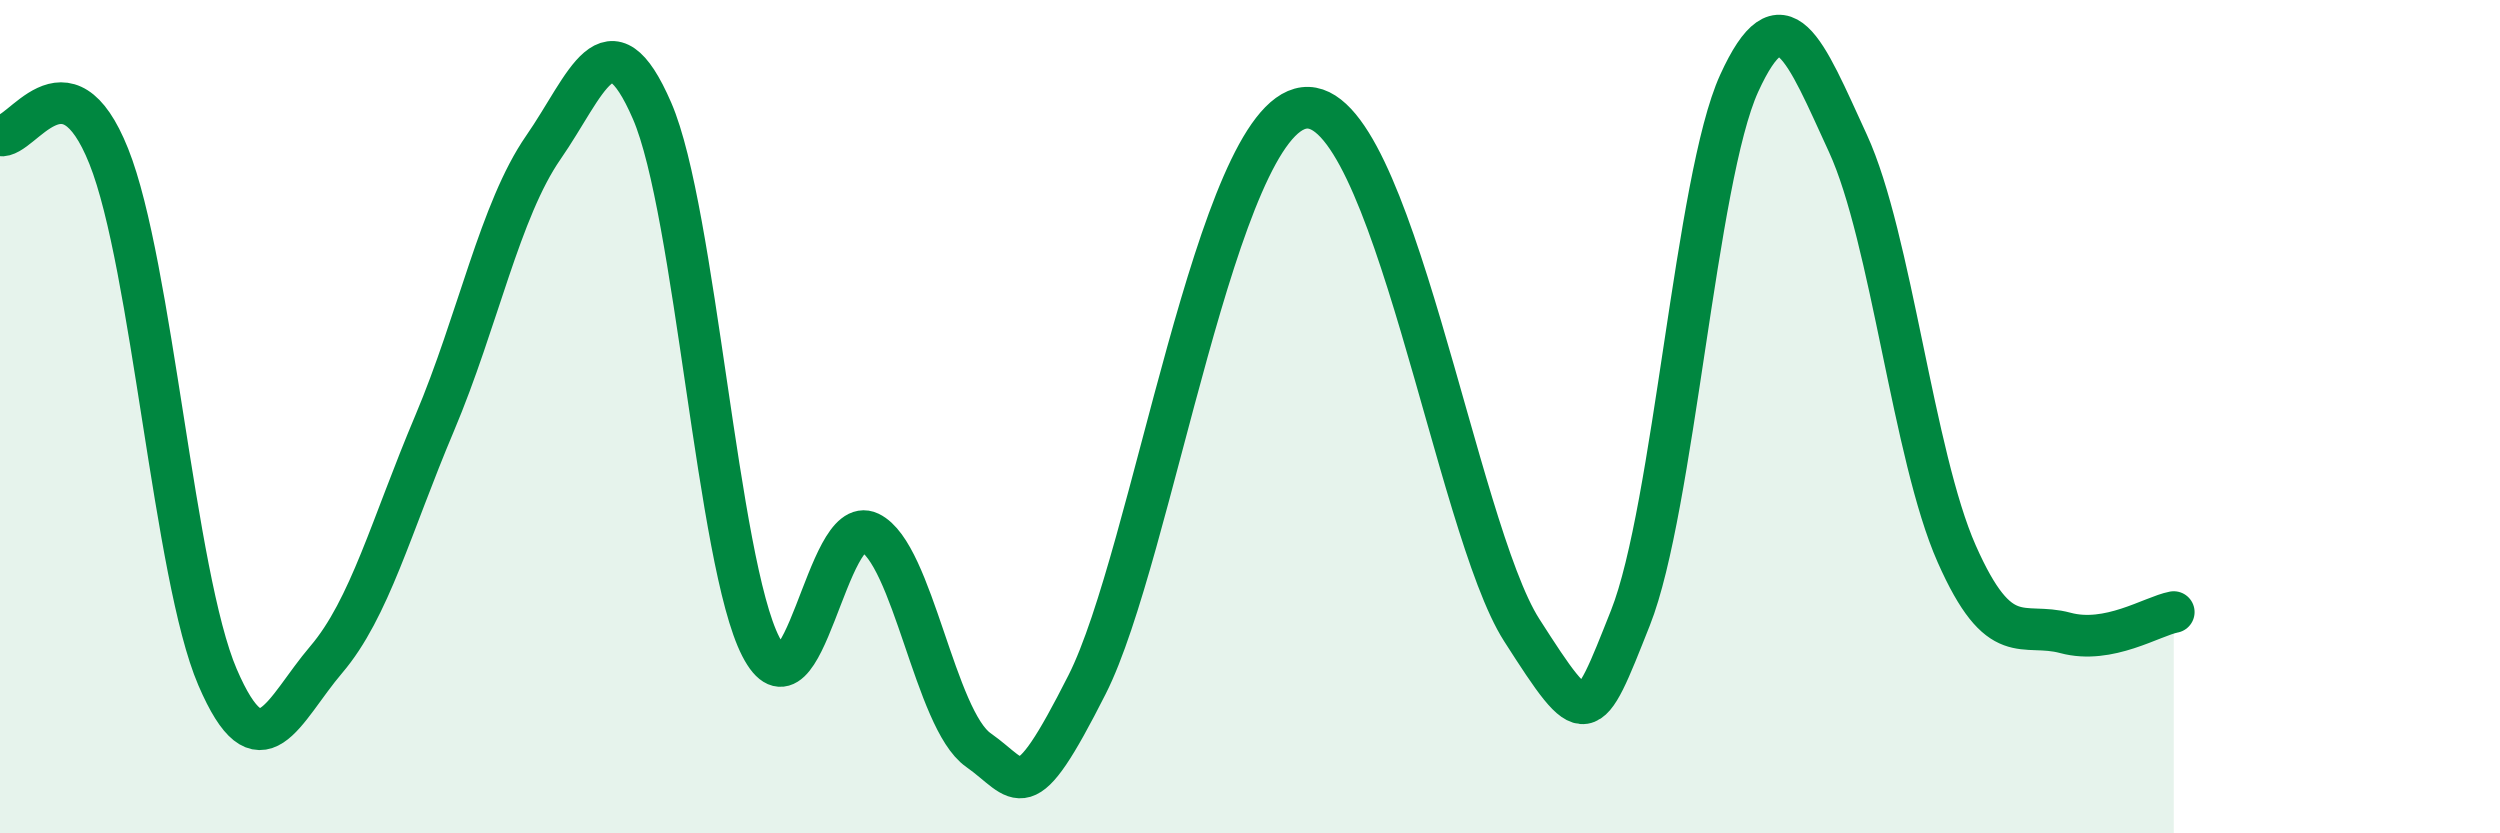
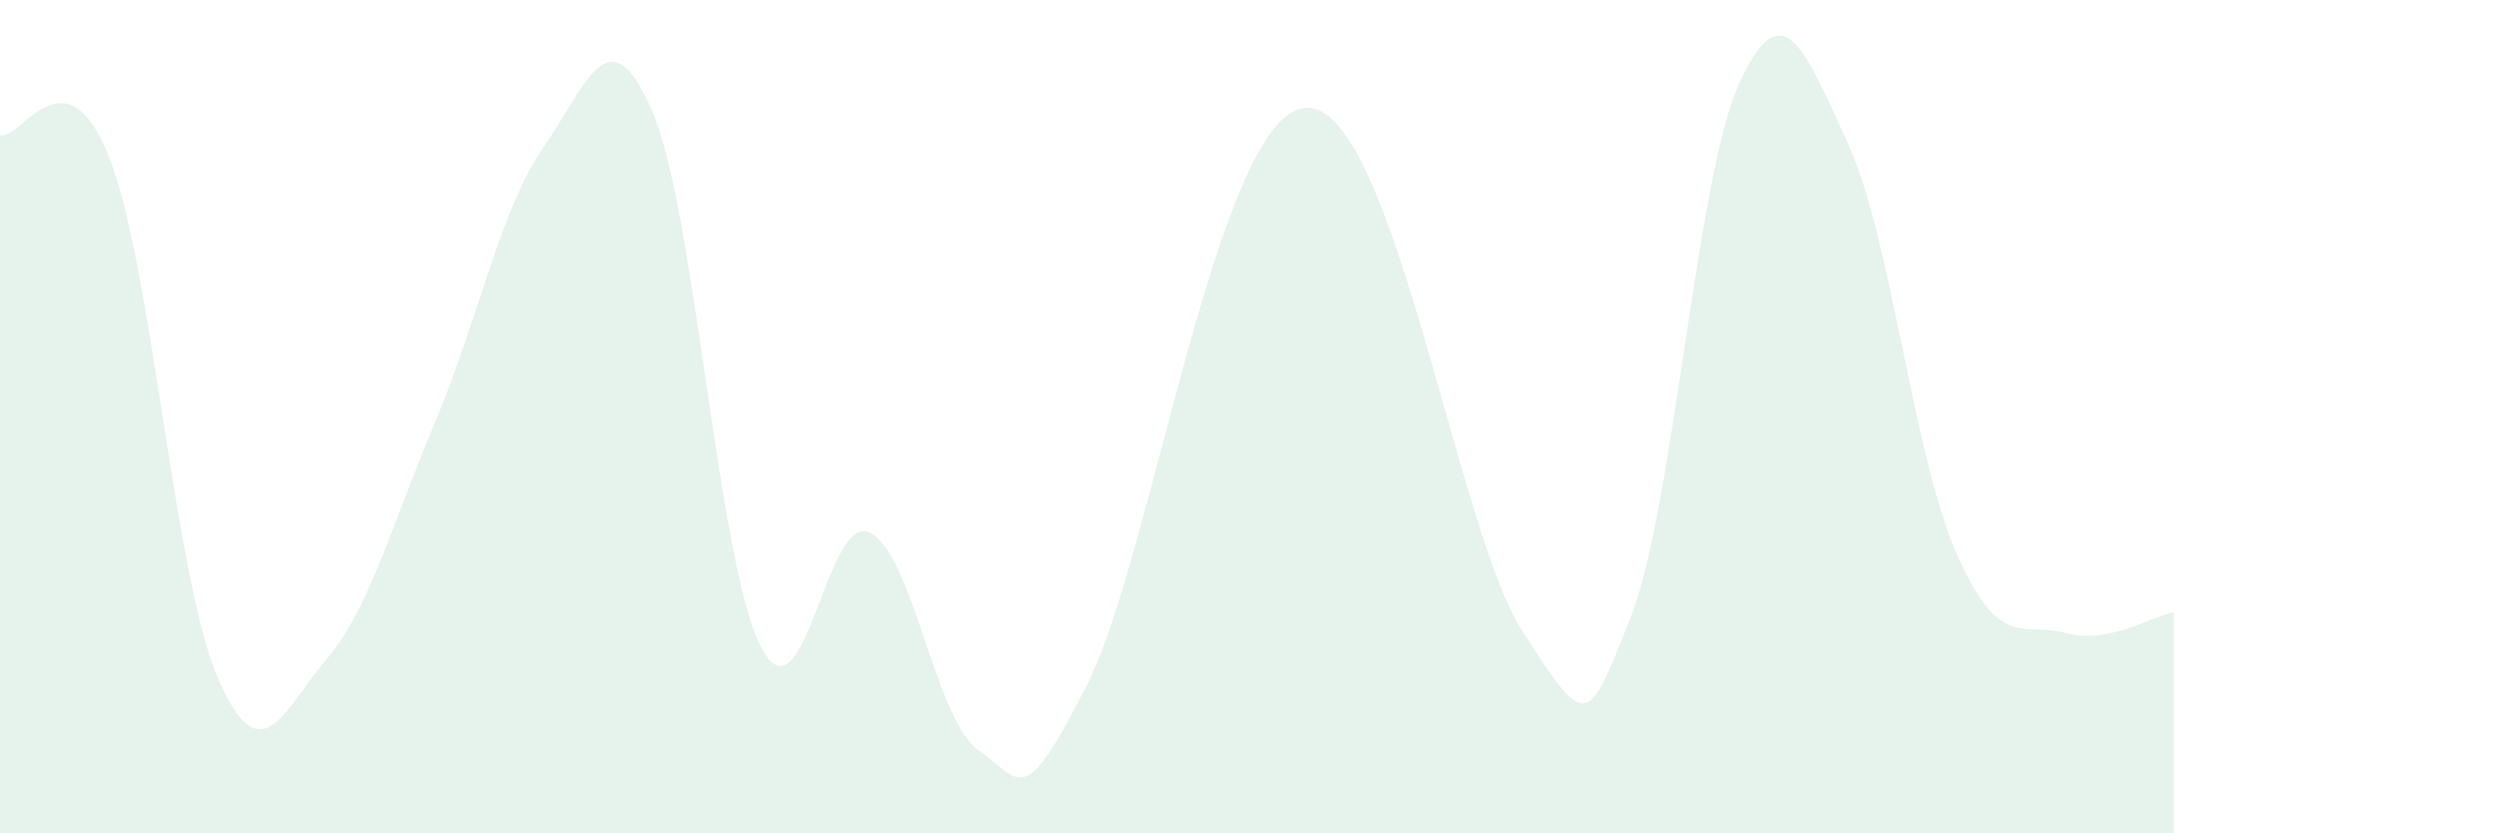
<svg xmlns="http://www.w3.org/2000/svg" width="60" height="20" viewBox="0 0 60 20">
  <path d="M 0,3.25 C 0.52,3.35 1.57,1.15 2.61,3.75 C 3.65,6.35 4.18,13.83 5.22,16.25 C 6.26,18.67 6.79,17.05 7.83,15.83 C 8.87,14.61 9.39,12.62 10.43,10.16 C 11.47,7.7 12,5.04 13.04,3.54 C 14.08,2.04 14.61,0.26 15.65,2.66 C 16.69,5.06 17.22,13.5 18.26,15.52 C 19.3,17.54 19.83,12.28 20.87,12.78 C 21.91,13.28 22.44,17.27 23.48,18 C 24.52,18.73 24.53,19.51 26.09,16.43 C 27.65,13.35 29.21,2.85 31.3,2.59 C 33.39,2.33 34.95,12.67 36.52,15.12 C 38.09,17.57 38.09,17.45 39.13,14.83 C 40.17,12.21 40.7,4.28 41.74,2 C 42.78,-0.28 43.31,1.18 44.35,3.44 C 45.39,5.7 45.92,10.94 46.96,13.29 C 48,15.64 48.53,14.91 49.57,15.19 C 50.61,15.47 51.65,14.79 52.17,14.69L52.17 20L0 20Z" fill="#008740" opacity="0.1" stroke-linecap="round" stroke-linejoin="round" />
-   <path d="M 0,3.25 C 0.52,3.35 1.57,1.15 2.61,3.75 C 3.65,6.35 4.18,13.83 5.22,16.25 C 6.26,18.67 6.79,17.05 7.83,15.83 C 8.87,14.61 9.39,12.62 10.43,10.16 C 11.47,7.7 12,5.04 13.04,3.54 C 14.08,2.04 14.61,0.26 15.65,2.66 C 16.69,5.06 17.22,13.5 18.26,15.52 C 19.3,17.54 19.83,12.28 20.87,12.78 C 21.91,13.28 22.44,17.27 23.48,18 C 24.52,18.73 24.53,19.51 26.09,16.43 C 27.65,13.35 29.21,2.85 31.3,2.59 C 33.39,2.33 34.95,12.67 36.52,15.12 C 38.09,17.57 38.09,17.45 39.13,14.83 C 40.17,12.21 40.7,4.28 41.74,2 C 42.78,-0.28 43.31,1.18 44.35,3.44 C 45.39,5.7 45.92,10.94 46.96,13.29 C 48,15.64 48.53,14.91 49.57,15.19 C 50.61,15.47 51.65,14.79 52.17,14.69" stroke="#008740" stroke-width="1" fill="none" stroke-linecap="round" stroke-linejoin="round" />
</svg>